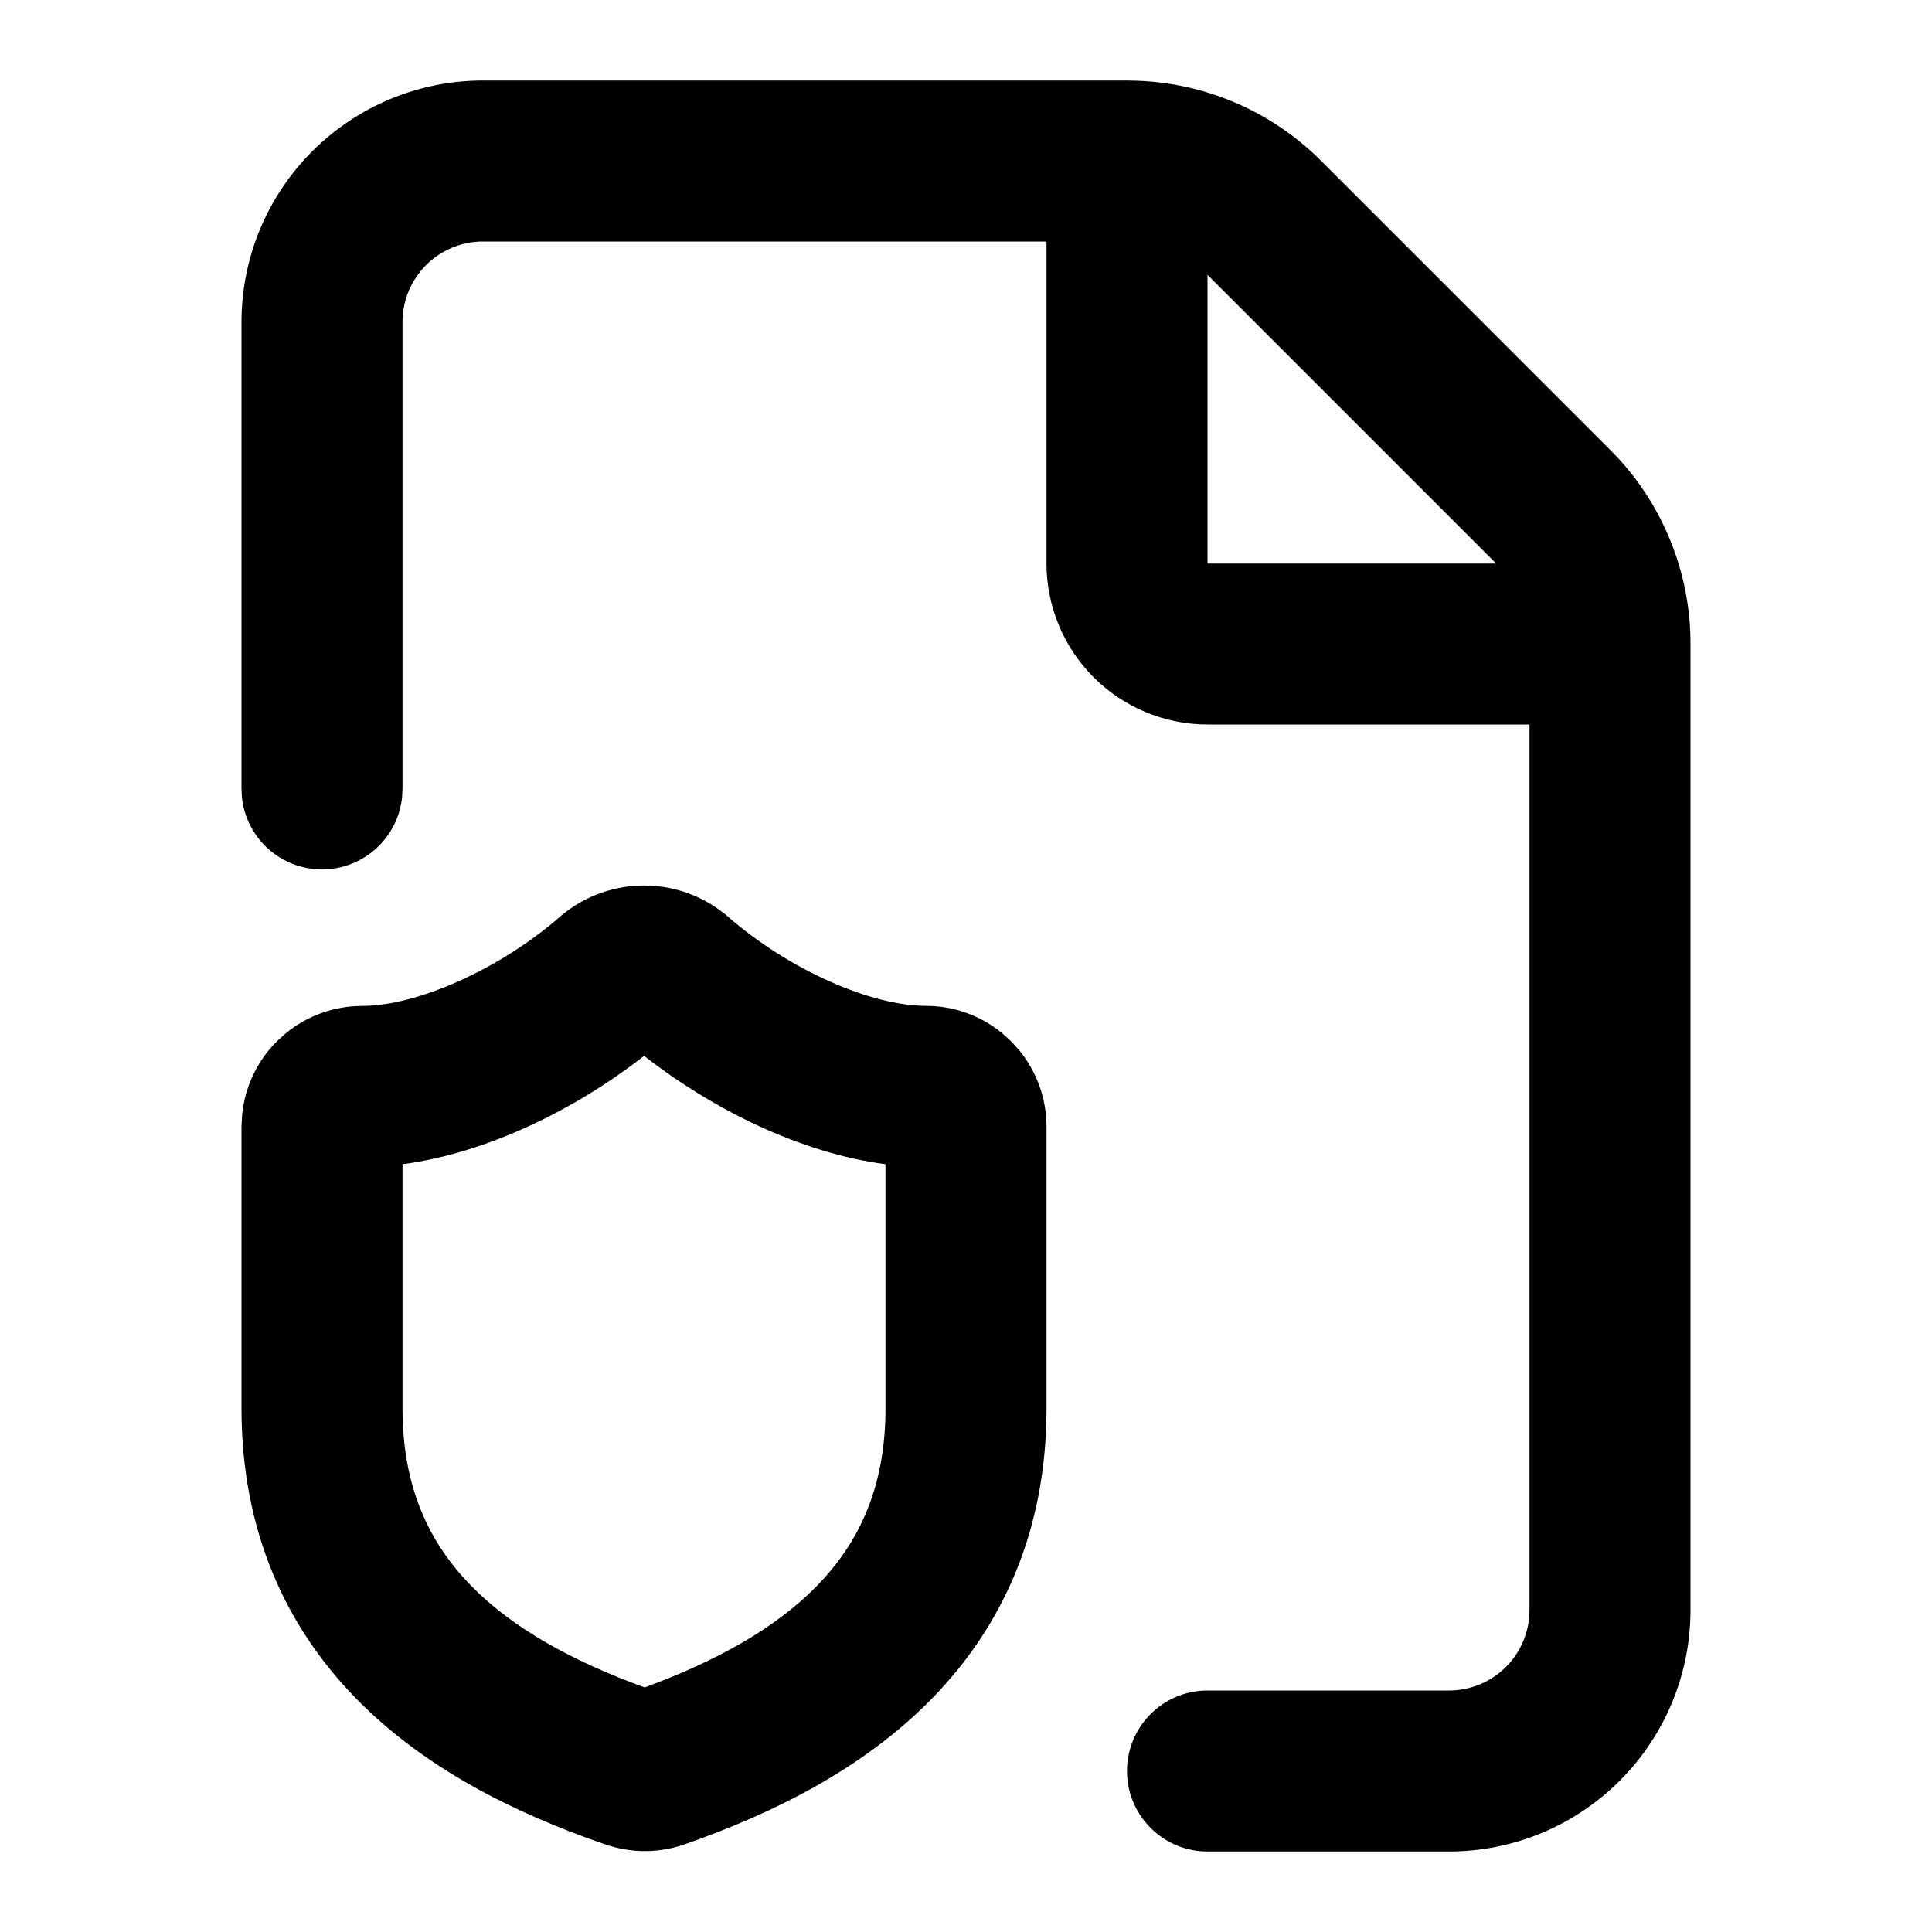
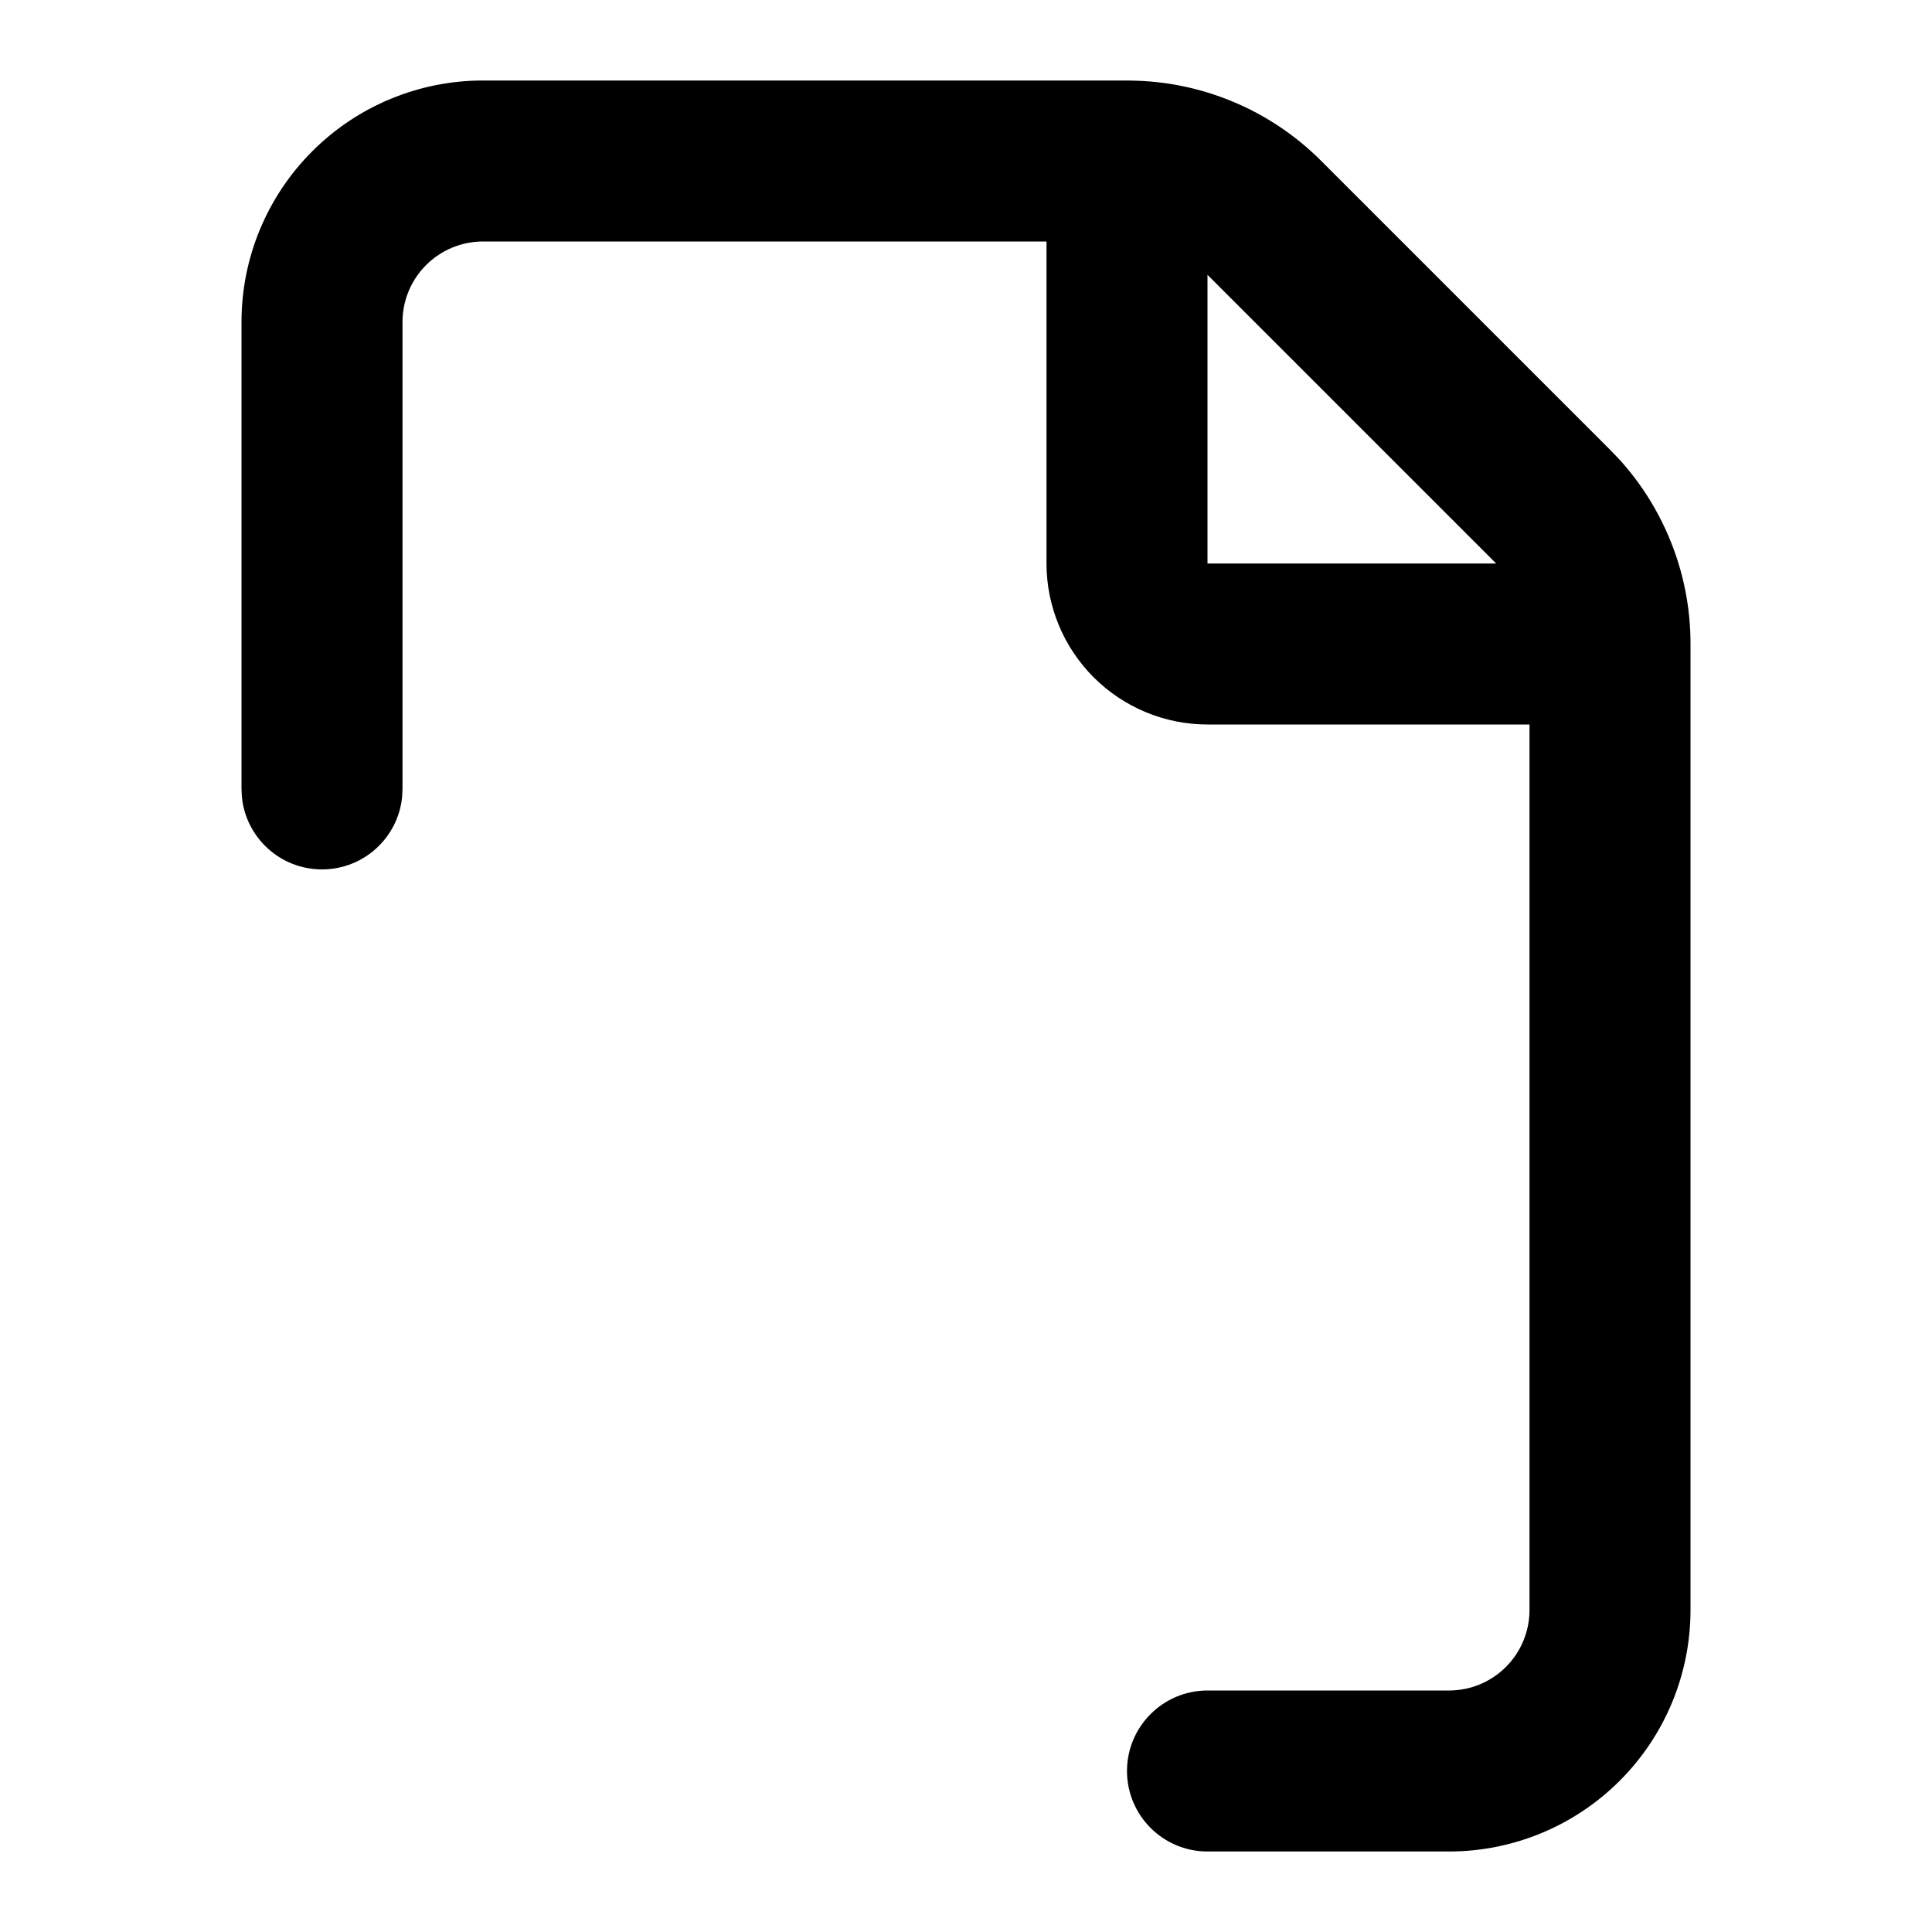
<svg xmlns="http://www.w3.org/2000/svg" fill="none" viewBox="0 0 24 24" height="24" width="24">
  <path fill="black" d="M14 1C14.013 1 14.027 1 14.04 1.001C14.475 1.005 14.904 1.093 15.306 1.259C15.72 1.43 16.096 1.682 16.413 1.999L20 5.586L20.116 5.707C20.38 5.997 20.591 6.331 20.741 6.694C20.913 7.108 21.001 7.552 21 8V20C21 20.796 20.684 21.558 20.121 22.121C19.558 22.684 18.796 23 18 23H15C14.448 23 14 22.552 14 22C14 21.448 14.448 21 15 21H18C18.265 21 18.52 20.895 18.707 20.707C18.895 20.52 19 20.265 19 20V9H15C14.47 9 13.961 8.789 13.586 8.414C13.211 8.039 13 7.53 13 7V3H6C5.735 3 5.481 3.105 5.293 3.293C5.105 3.481 5 3.735 5 4V9.8L4.995 9.902C4.944 10.407 4.518 10.8 4 10.8C3.482 10.8 3.056 10.407 3.005 9.902L3 9.8V4C3 3.204 3.316 2.442 3.879 1.879C4.442 1.316 5.204 1 6 1H14ZM15 7H18.586L15 3.414V7Z" clip-rule="evenodd" fill-rule="evenodd" />
-   <path fill="black" d="M8.137 11.006C8.411 11.029 8.674 11.123 8.901 11.278L9.013 11.36L9.038 11.383C9.803 12.051 10.823 12.495 11.5 12.495C11.848 12.495 12.183 12.616 12.45 12.835L12.56 12.935L12.66 13.045C12.879 13.312 13 13.647 13 13.995V17.495C13 19.009 12.458 20.196 11.581 21.096C10.731 21.968 9.61 22.526 8.499 22.913L8.491 22.916C8.172 23.024 7.826 23.021 7.509 22.908C7.505 22.907 7.5 22.906 7.496 22.904C7.493 22.903 7.49 22.903 7.486 22.901C6.379 22.517 5.265 21.962 4.42 21.096C3.542 20.196 3 19.008 3 17.494V13.993L3.008 13.845C3.043 13.502 3.194 13.18 3.44 12.935L3.551 12.835C3.817 12.617 4.152 12.496 4.5 12.496C5.176 12.496 6.201 12.047 6.962 11.383L6.985 11.363C7.271 11.129 7.629 11.001 7.998 11L8.137 11.006ZM8.001 13.116C7.166 13.77 6.061 14.323 5 14.462V17.494C5 18.48 5.334 19.168 5.852 19.698C6.367 20.226 7.108 20.635 8.008 20.962C8.9 20.634 9.636 20.226 10.149 19.699C10.667 19.168 11 18.48 11 17.495V14.462C9.94 14.324 8.839 13.772 8.001 13.116Z" clip-rule="evenodd" fill-rule="evenodd" />
</svg>